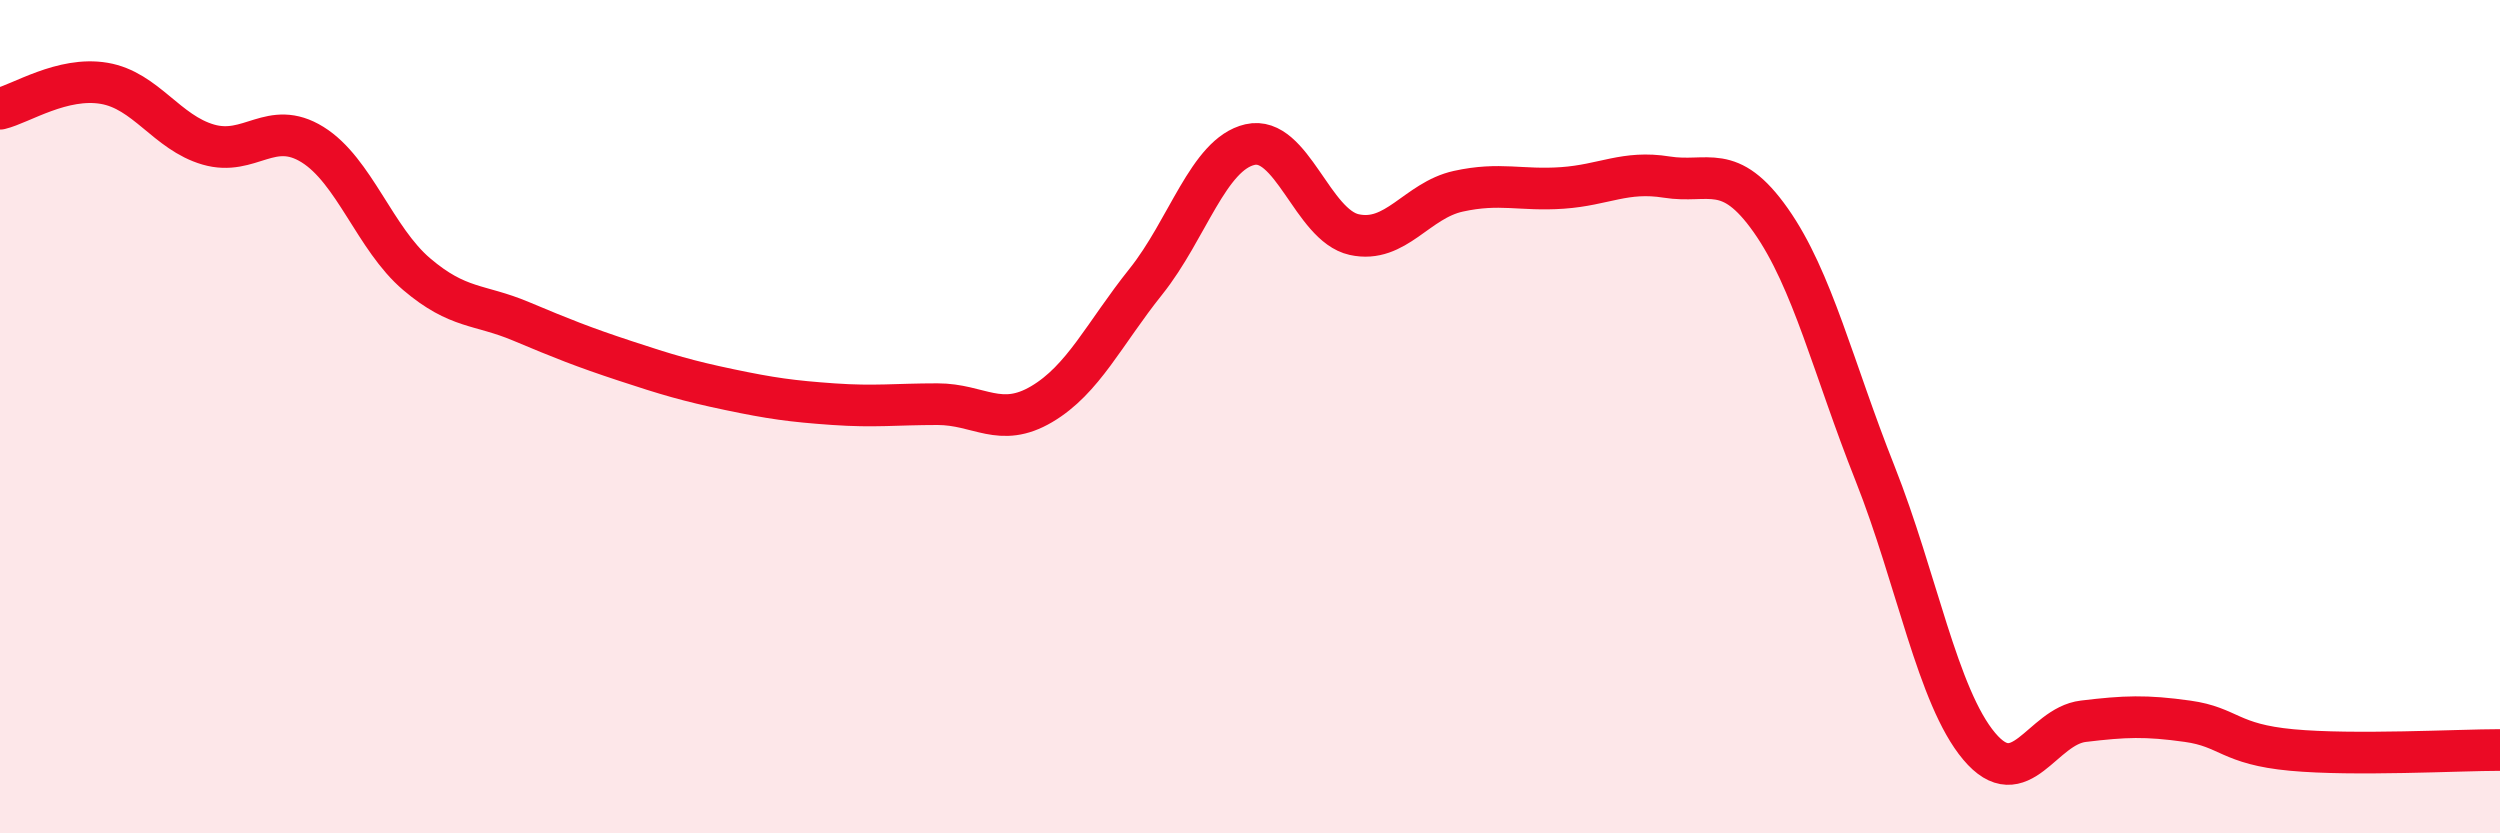
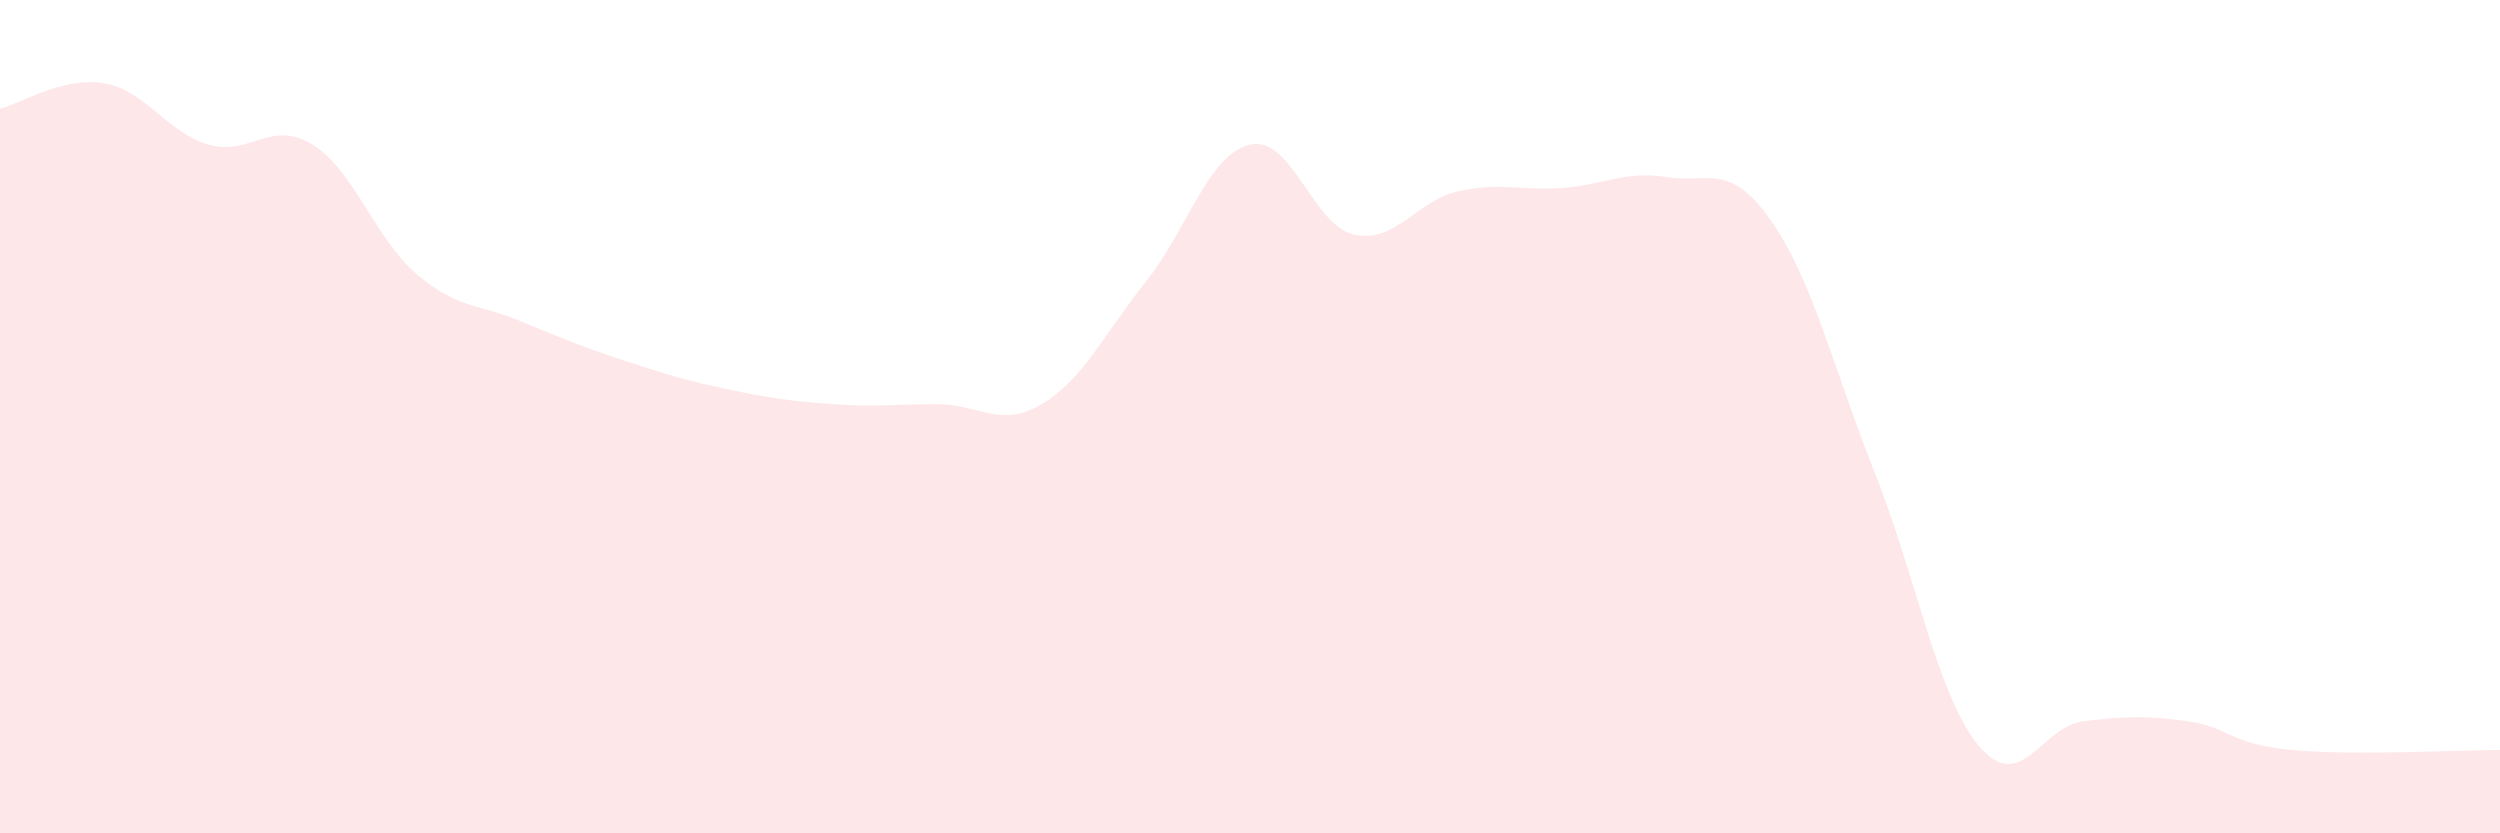
<svg xmlns="http://www.w3.org/2000/svg" width="60" height="20" viewBox="0 0 60 20">
  <path d="M 0,2.61 C 0.5,2.49 1.5,1.83 2.5,2 C 3.5,2.17 4,3.18 5,3.47 C 6,3.76 6.5,2.85 7.5,3.47 C 8.5,4.09 9,5.73 10,6.58 C 11,7.43 11.5,7.29 12.5,7.71 C 13.5,8.13 14,8.33 15,8.66 C 16,8.99 16.5,9.14 17.5,9.35 C 18.5,9.56 19,9.63 20,9.7 C 21,9.77 21.5,9.7 22.5,9.7 C 23.5,9.7 24,10.29 25,9.7 C 26,9.11 26.5,8.01 27.5,6.76 C 28.5,5.51 29,3.7 30,3.47 C 31,3.24 31.5,5.41 32.5,5.63 C 33.5,5.85 34,4.81 35,4.59 C 36,4.37 36.5,4.58 37.5,4.51 C 38.5,4.44 39,4.09 40,4.25 C 41,4.41 41.5,3.87 42.5,5.29 C 43.5,6.71 44,8.84 45,11.36 C 46,13.88 46.5,16.72 47.5,17.91 C 48.5,19.1 49,17.43 50,17.31 C 51,17.19 51.5,17.17 52.5,17.31 C 53.5,17.45 53.5,17.86 55,18 C 56.5,18.14 59,18 60,18L60 20L0 20Z" fill="#EB0A25" opacity="0.1" stroke-linecap="round" stroke-linejoin="round" />
-   <path d="M 0,2.61 C 0.5,2.49 1.5,1.83 2.5,2 C 3.5,2.17 4,3.18 5,3.47 C 6,3.76 6.5,2.85 7.5,3.47 C 8.5,4.09 9,5.73 10,6.58 C 11,7.43 11.5,7.29 12.5,7.71 C 13.5,8.13 14,8.33 15,8.66 C 16,8.99 16.5,9.14 17.5,9.35 C 18.5,9.56 19,9.63 20,9.7 C 21,9.77 21.5,9.7 22.5,9.7 C 23.5,9.7 24,10.29 25,9.7 C 26,9.11 26.5,8.01 27.5,6.76 C 28.5,5.51 29,3.7 30,3.47 C 31,3.24 31.5,5.41 32.5,5.63 C 33.5,5.85 34,4.81 35,4.59 C 36,4.37 36.5,4.58 37.5,4.51 C 38.5,4.44 39,4.09 40,4.25 C 41,4.41 41.5,3.87 42.5,5.29 C 43.5,6.71 44,8.84 45,11.36 C 46,13.88 46.5,16.72 47.5,17.91 C 48.5,19.1 49,17.43 50,17.31 C 51,17.19 51.5,17.17 52.5,17.31 C 53.5,17.45 53.5,17.86 55,18 C 56.5,18.14 59,18 60,18" stroke="#EB0A25" stroke-width="1" fill="none" stroke-linecap="round" stroke-linejoin="round" />
</svg>